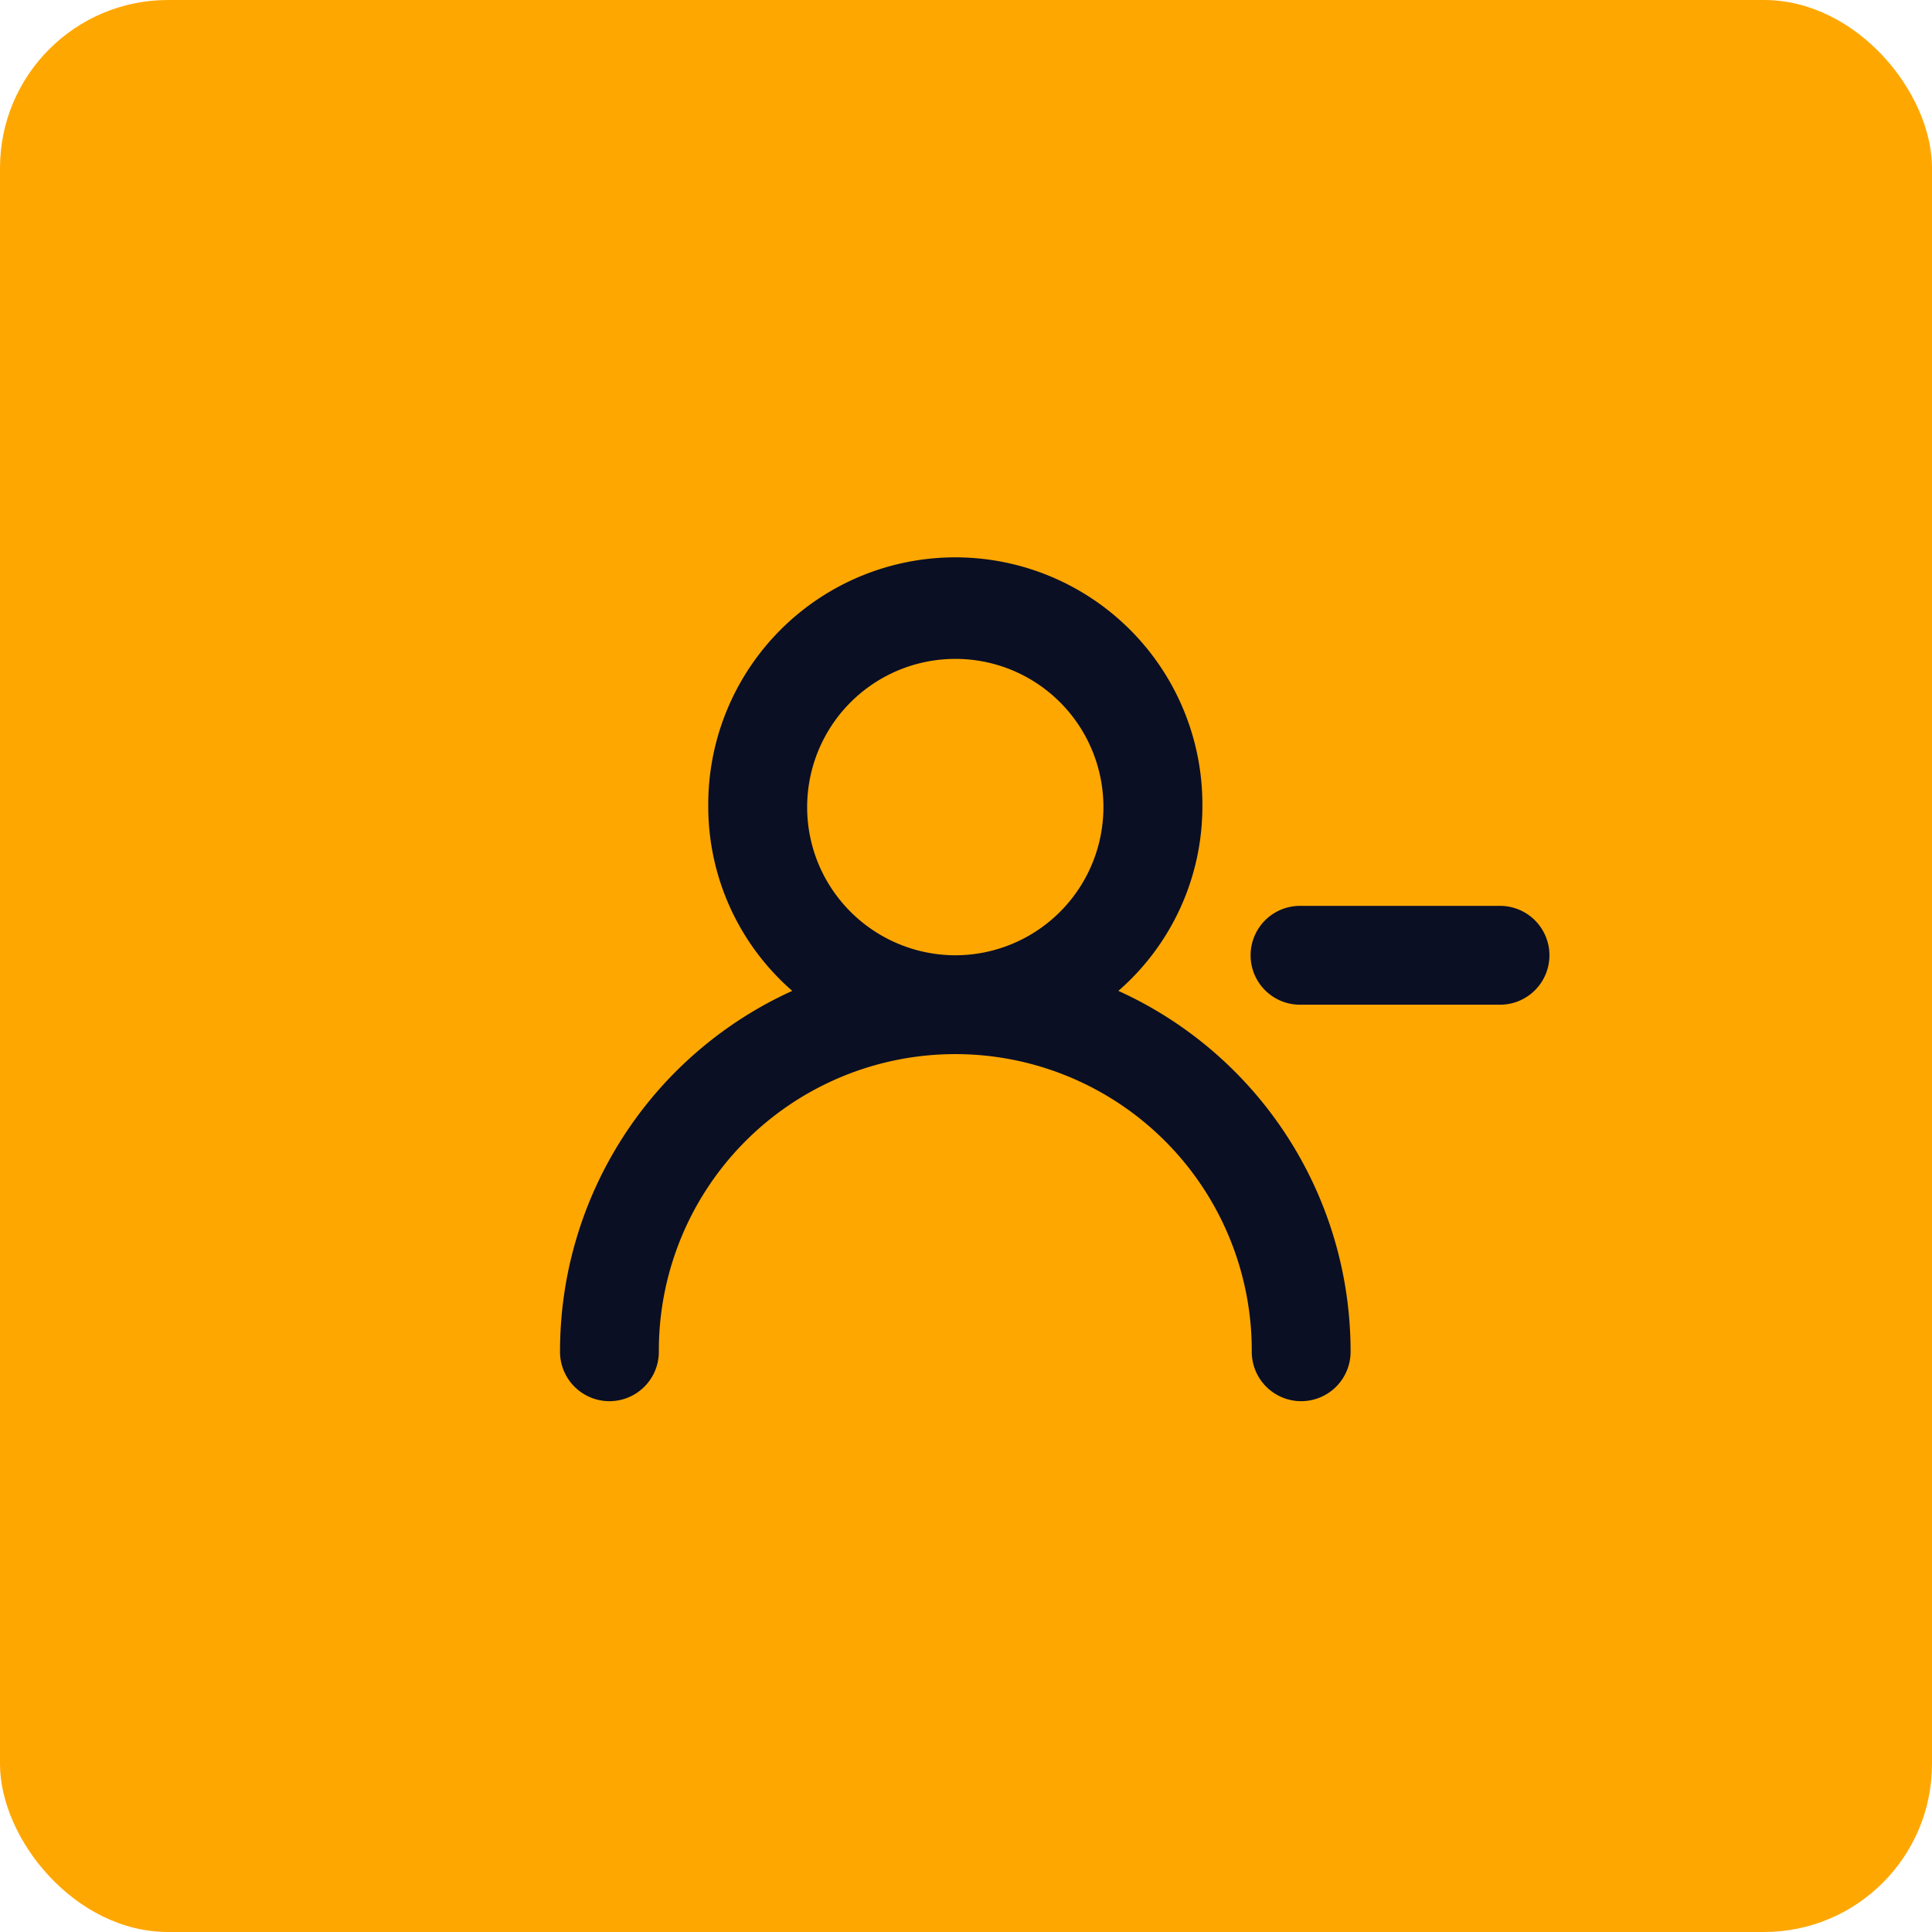
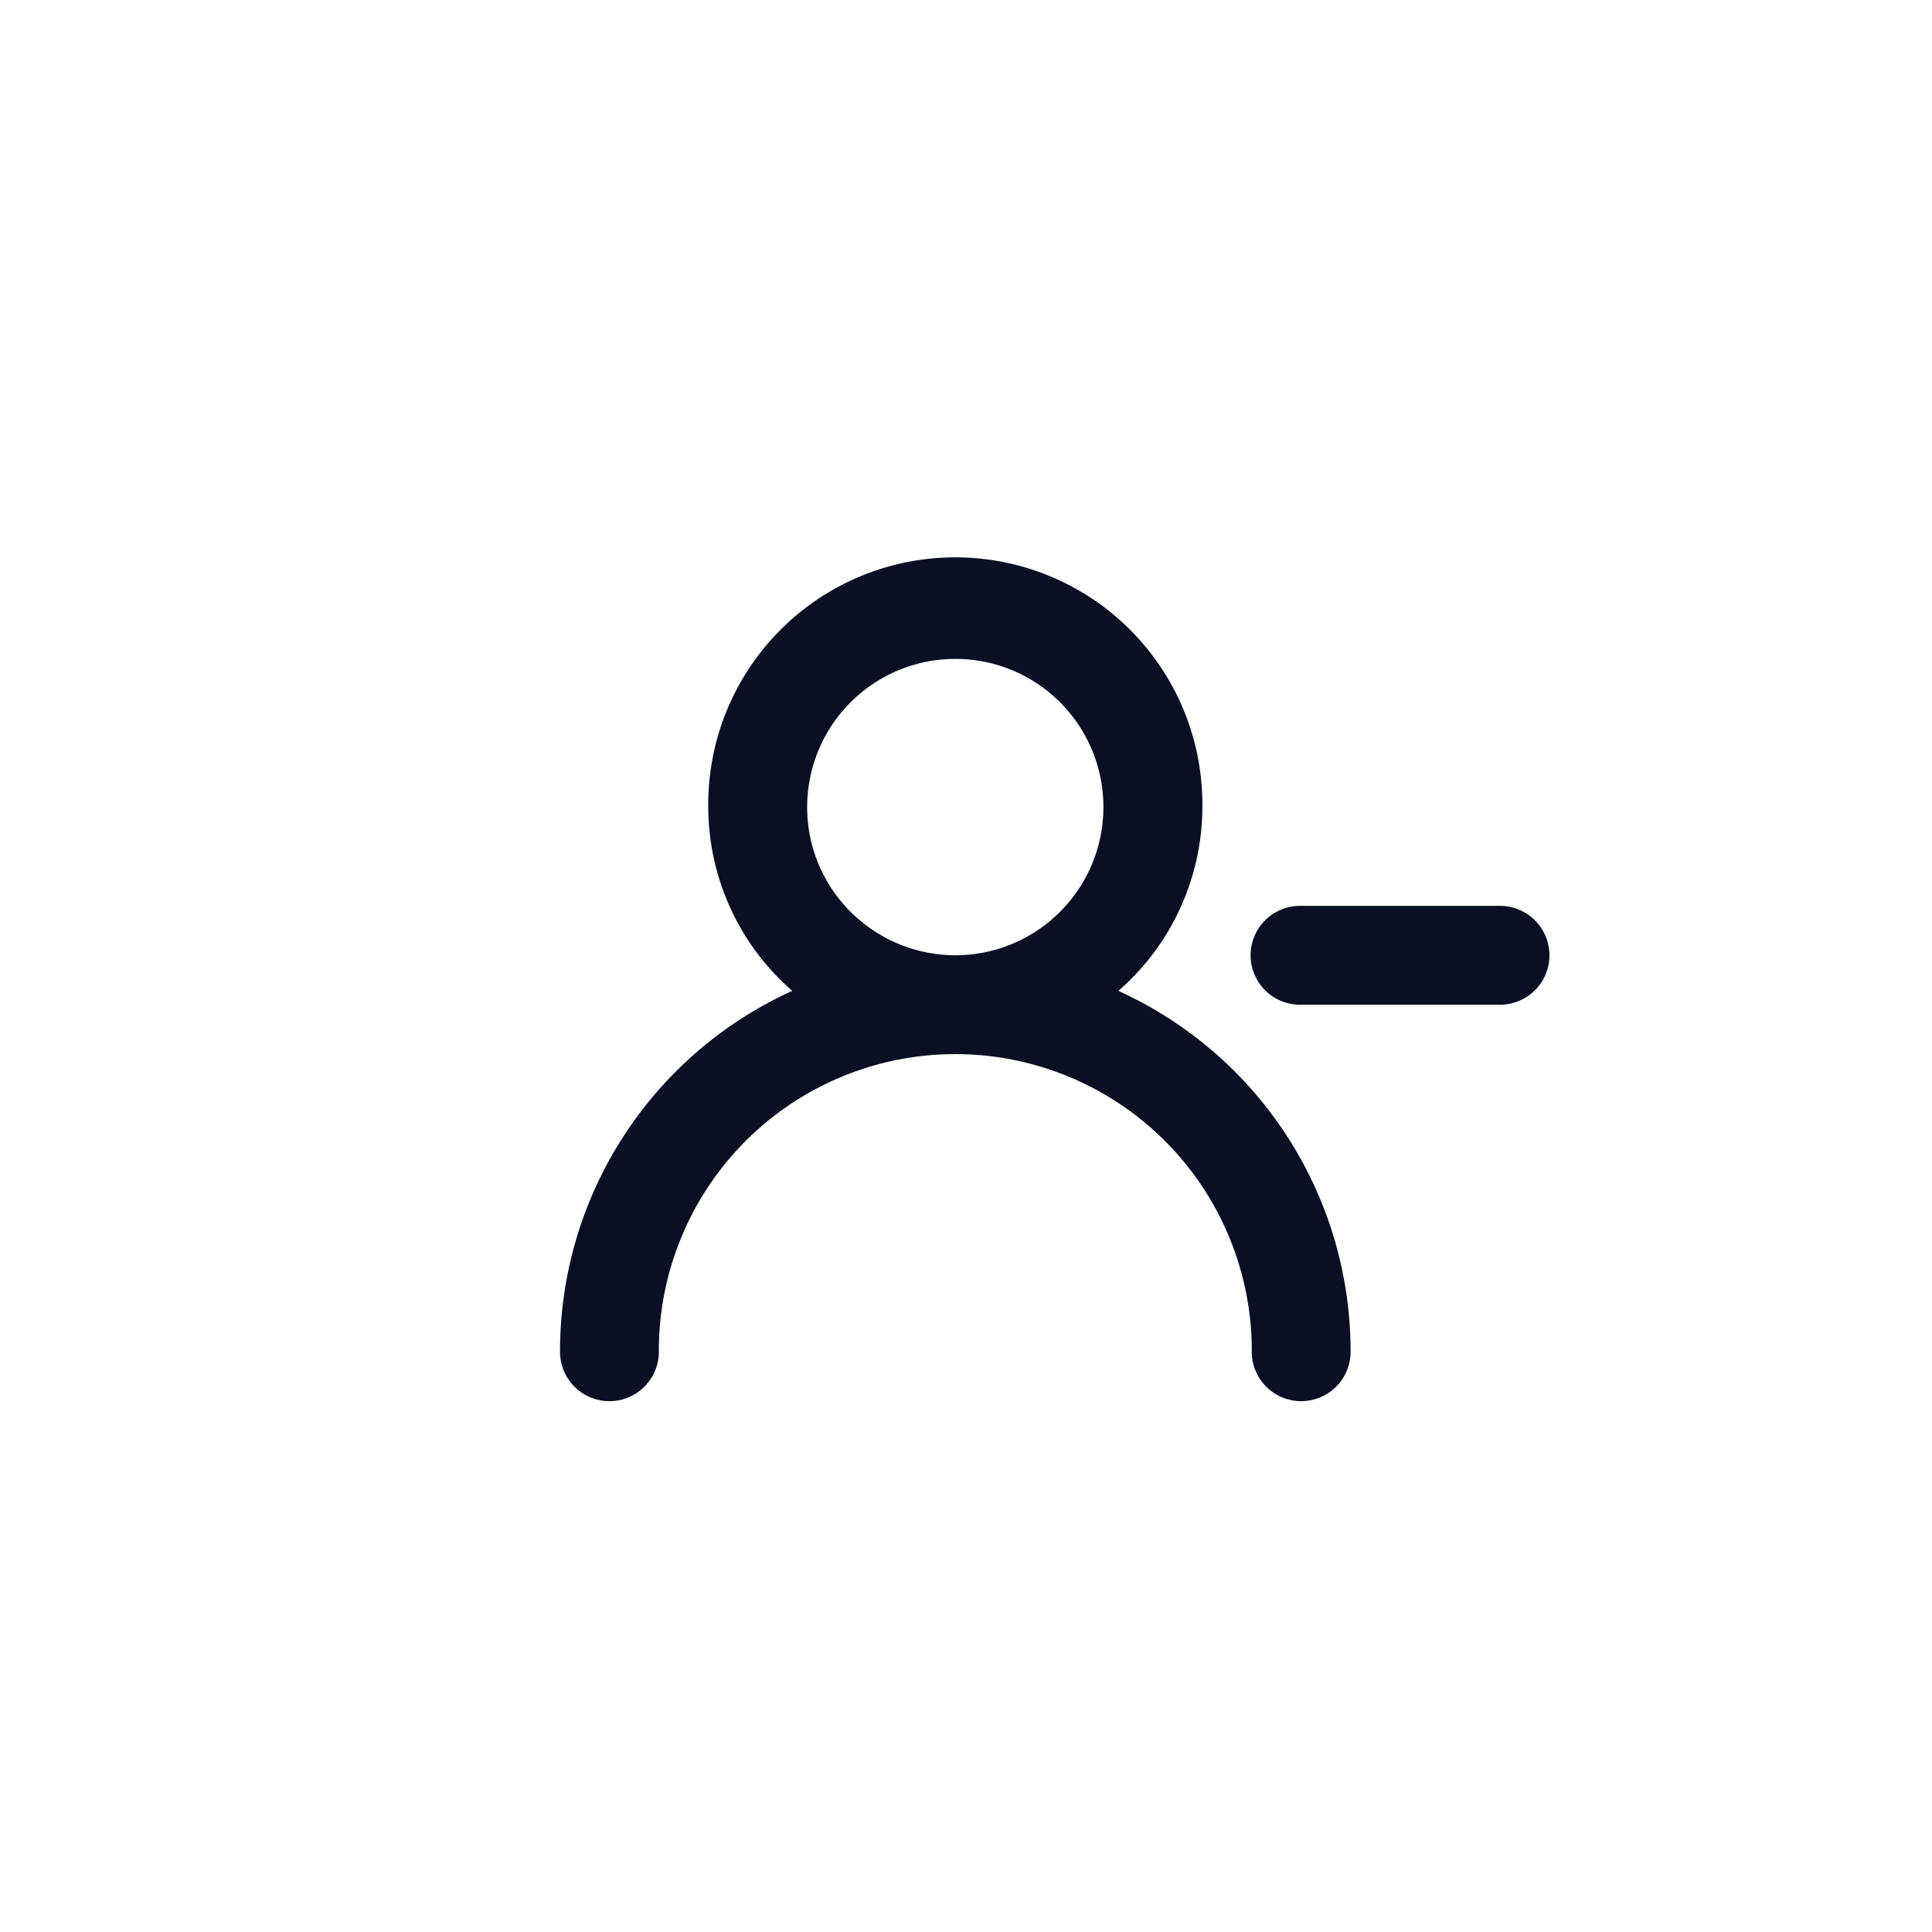
<svg xmlns="http://www.w3.org/2000/svg" width="69" height="69" viewBox="0 0 69 69">
  <g id="Icono-5" transform="translate(-750 -563)">
-     <rect id="Rectángulo_39773" data-name="Rectángulo 39773" width="69" height="69" rx="6" transform="translate(750 563)" fill="#ffa701" />
    <path id="Trazado_1169" data-name="Trazado 1169" d="M2817.53,2221.853h-7.059a1.765,1.765,0,1,0,0,3.529h7.059a1.765,1.765,0,1,0,0-3.529Zm-13.588,3.035a8.723,8.723,0,0,0,3-6.565,8.824,8.824,0,1,0-17.647,0,8.723,8.723,0,0,0,3,6.565,14.133,14.133,0,0,0-8.294,12.847,1.765,1.765,0,1,0,3.529,0,10.588,10.588,0,0,1,21.176,0,1.765,1.765,0,1,0,3.529,0,14.133,14.133,0,0,0-8.294-12.847Zm-5.823-1.271a5.307,5.307,0,0,1-4.889-3.265,5.294,5.294,0,0,1,6.917-6.917,5.294,5.294,0,0,1-2.029,10.182Z" transform="translate(-2014 -1626.5)" fill="#0a0f24" />
  </g>
</svg>